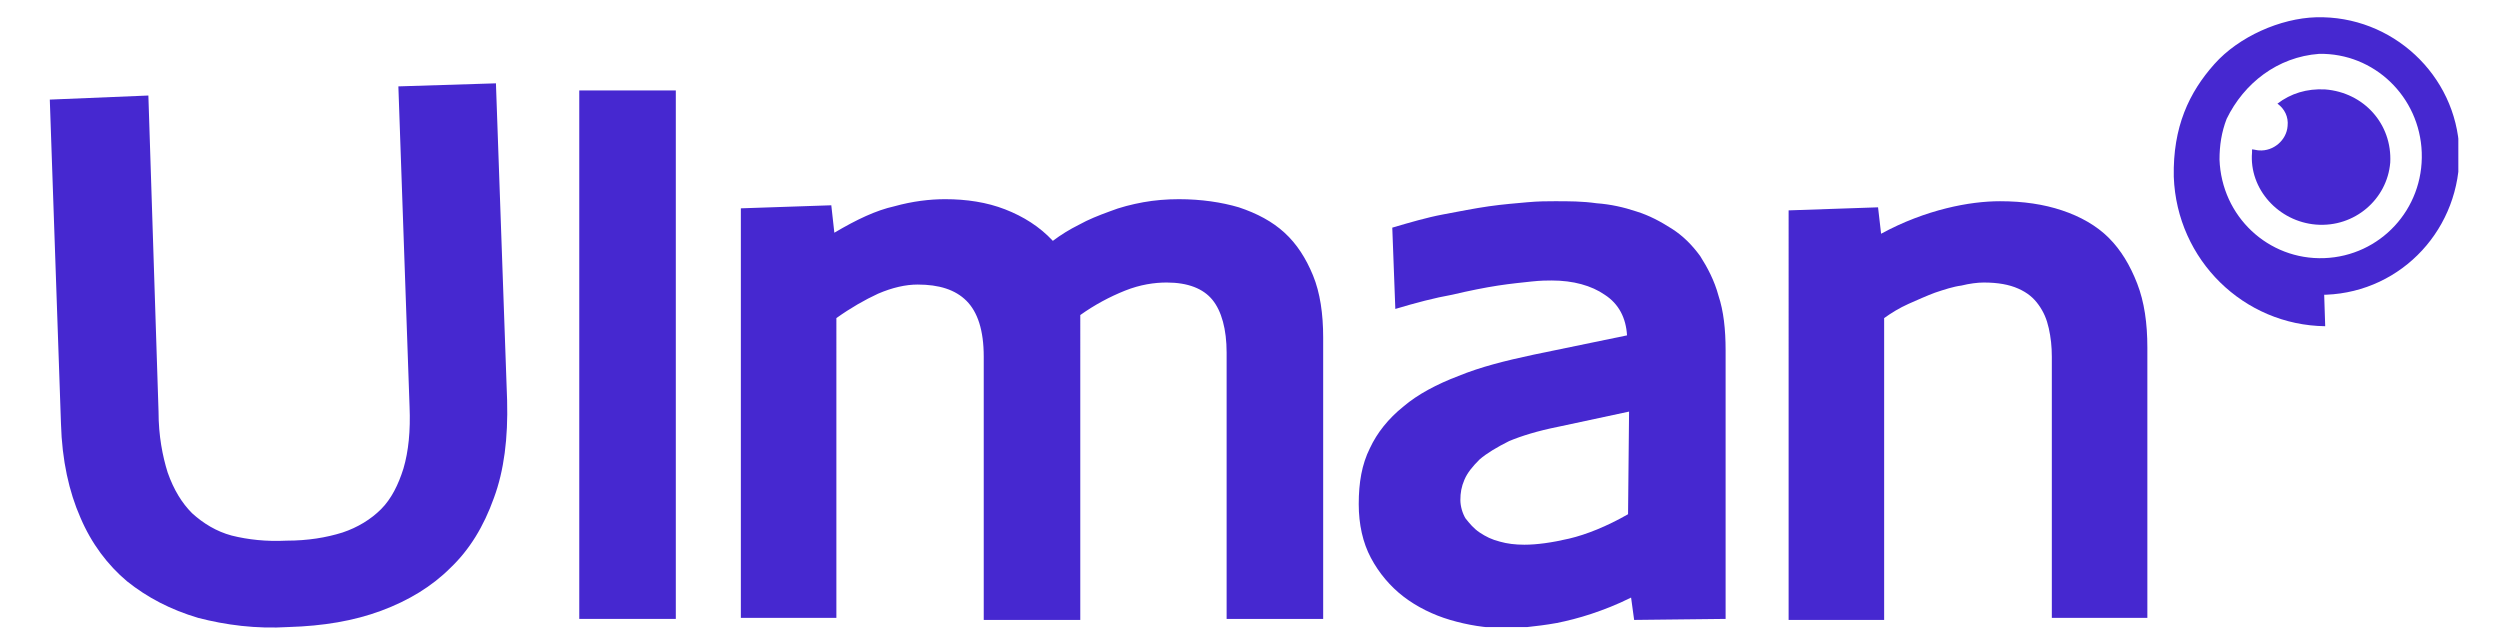
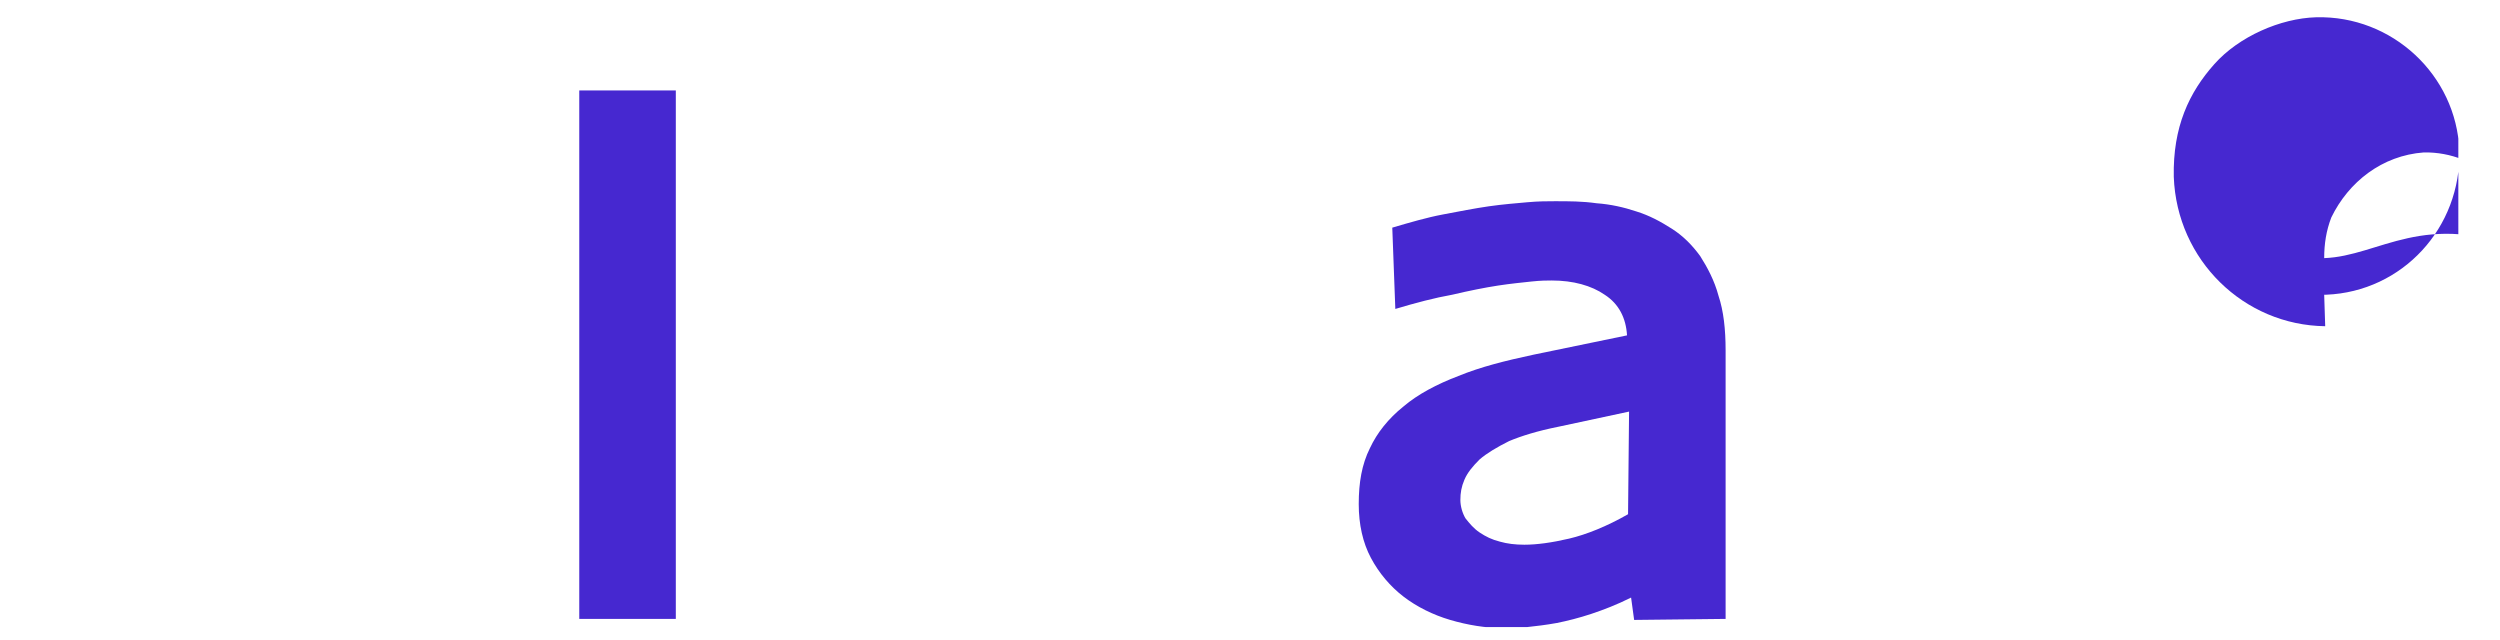
<svg xmlns="http://www.w3.org/2000/svg" xmlns:xlink="http://www.w3.org/1999/xlink" id="Layer_1" x="0px" y="0px" viewBox="0 0 246 63" style="enable-background:new 0 0 246 63;" xml:space="preserve">
  <style type="text/css">	.st0{clip-path:url(#SVGID_2_);fill:#4628D0;}	.st1{fill:#4628D0;}	.st2{clip-path:url(#SVGID_4_);fill:#4628D0;}	.st3{clip-path:url(#SVGID_6_);fill:#4628D0;}	.st4{clip-path:url(#SVGID_8_);fill:#4628D0;}	.st5{clip-path:url(#SVGID_10_);fill:#4628D0;}	.st6{clip-path:url(#SVGID_12_);fill:#4628D0;}</style>
  <g>
    <g>
      <defs>
        <rect id="SVGID_1_" x="4.9" y="1.7" width="237" height="60" />
      </defs>
      <clipPath id="SVGID_2_">
        <use xlink:href="#SVGID_1_" style="overflow:visible;" />
      </clipPath>
-       <path class="st0" d="M37.5,60.1c2.7-1,5-2.4,6.8-4.2c1.9-1.8,3.3-4.1,4.3-6.9c1-2.7,1.4-5.9,1.3-9.6L48.8,8.2l-9.6,0.3L40.3,40   c0.1,2.4-0.1,4.4-0.6,6.1c-0.5,1.6-1.2,3-2.2,4s-2.3,1.8-3.8,2.3c-1.6,0.5-3.4,0.8-5.5,0.8c-2,0.1-3.8-0.1-5.4-0.5   c-1.5-0.4-2.8-1.2-3.9-2.2c-1-1-1.8-2.3-2.4-4c-0.5-1.6-0.9-3.6-0.9-6l-1-31.1L4.9,9.8L6,41.7c0.1,3.6,0.8,6.7,1.9,9.2   c1.1,2.6,2.7,4.7,4.6,6.3c2,1.6,4.3,2.8,7,3.6c2.7,0.7,5.7,1.1,8.9,0.9C31.8,61.6,34.8,61.1,37.5,60.1" />
    </g>
  </g>
  <rect x="57" y="8.9" class="st1" width="9.5" height="52" />
  <g>
    <g>
      <defs>
        <rect id="SVGID_3_" x="4.9" y="1.7" width="237" height="60" />
      </defs>
      <clipPath id="SVGID_4_">
        <use xlink:href="#SVGID_3_" style="overflow:visible;" />
      </clipPath>
-       <path class="st2" d="M130.2,60.9V33.2c0-2.3-0.3-4.4-1-6.1s-1.6-3.1-2.8-4.2c-1.2-1.1-2.7-1.9-4.5-2.5c-1.7-0.5-3.7-0.8-5.9-0.8   c-1.2,0-2.4,0.1-3.5,0.3c-1.1,0.2-2.3,0.5-3.3,0.9c-1.1,0.4-2.1,0.8-3,1.3c-1,0.5-1.8,1-2.6,1.6c-1.3-1.4-2.9-2.4-4.7-3.1   c-1.8-0.7-3.8-1-5.9-1c-1.5,0-3.2,0.2-5,0.7c-1.8,0.4-3.7,1.3-5.9,2.6l-0.3-2.7l-8.9,0.3v40.3h9.4V31.3c1.4-1,2.8-1.8,4.1-2.4   c1.4-0.6,2.7-0.9,3.9-0.9c2.1,0,3.7,0.5,4.8,1.6c1.1,1.1,1.7,2.9,1.7,5.5V61h9.5V31c1.4-1,2.9-1.8,4.4-2.4s2.9-0.8,4.1-0.8   c2.1,0,3.6,0.6,4.5,1.7s1.4,2.9,1.4,5.2v26.2H130.2z" />
    </g>
    <g>
      <defs>
        <rect id="SVGID_5_" x="4.9" y="1.7" width="237" height="60" />
      </defs>
      <clipPath id="SVGID_6_">
        <use xlink:href="#SVGID_5_" style="overflow:visible;" />
      </clipPath>
      <path class="st3" d="M160.3,40.5l-0.1,10.1c-2.1,1.2-4.1,2-5.8,2.4s-3.2,0.6-4.4,0.6c-0.9,0-1.7-0.1-2.4-0.3   c-0.8-0.2-1.4-0.5-2-0.9s-1-0.9-1.4-1.4c-0.3-0.5-0.5-1.2-0.5-1.8c0-0.7,0.1-1.3,0.4-2c0.3-0.7,0.8-1.3,1.5-2   c0.7-0.6,1.7-1.2,2.9-1.8c1.2-0.5,2.8-1,4.8-1.4L160.3,40.5z M169.8,60.9V34.5c0-2.1-0.2-3.9-0.7-5.4c-0.4-1.5-1.1-2.8-1.8-3.9   c-0.8-1.1-1.7-2-2.8-2.7s-2.2-1.3-3.5-1.7c-1.2-0.4-2.5-0.7-3.9-0.8c-1.4-0.2-2.7-0.2-4.1-0.2c-0.7,0-1.6,0-2.7,0.1   c-1.1,0.1-2.4,0.2-3.8,0.4c-1.4,0.2-2.9,0.5-4.5,0.8s-3.3,0.8-5,1.3l0.3,8c2-0.6,3.9-1.1,5.6-1.4c1.7-0.4,3.2-0.7,4.5-0.9   s2.4-0.3,3.3-0.4s1.6-0.1,2-0.1c2.1,0,3.9,0.5,5.2,1.4c1.4,0.9,2.1,2.3,2.2,4l-9.2,1.9c-2.8,0.6-5.2,1.2-7.4,2.1   c-2.1,0.8-4,1.8-5.4,3c-1.5,1.2-2.6,2.6-3.3,4.1c-0.8,1.6-1.1,3.4-1.1,5.5c0,2,0.4,3.8,1.2,5.3s1.9,2.8,3.2,3.8s2.9,1.8,4.6,2.3   c1.7,0.5,3.5,0.8,5.2,0.8c0.7,0,1.5,0,2.4-0.1s1.8-0.2,2.9-0.4c1-0.2,2.2-0.5,3.4-0.9s2.5-0.9,3.9-1.6l0.3,2.2L169.8,60.9   L169.8,60.9z" />
    </g>
    <g>
      <defs>
-         <rect id="SVGID_7_" x="4.9" y="1.7" width="237" height="60" />
-       </defs>
+         </defs>
      <clipPath id="SVGID_8_">
        <use xlink:href="#SVGID_7_" style="overflow:visible;" />
      </clipPath>
      <path class="st4" d="M211.3,60.9V34.2c0-2.4-0.3-4.5-1-6.3s-1.6-3.3-2.8-4.5s-2.8-2.1-4.6-2.7s-3.8-0.9-6.1-0.9   c-1.5,0-3.3,0.2-5.3,0.7s-4.2,1.3-6.4,2.5l-0.3-2.6l-8.8,0.3V61h9.4V31.3c0.7-0.5,1.5-1,2.4-1.4s1.8-0.8,2.6-1.1   c0.9-0.3,1.8-0.6,2.6-0.7c0.8-0.2,1.6-0.3,2.2-0.3c1.4,0,2.5,0.2,3.4,0.6s1.5,0.9,2,1.6s0.8,1.4,1,2.3c0.2,0.9,0.3,1.8,0.3,2.8   v25.7h9.4V60.9z" />
    </g>
    <g>
      <defs>
        <rect id="SVGID_9_" x="4.9" y="1.7" width="237" height="60" />
      </defs>
      <clipPath id="SVGID_10_">
        <use xlink:href="#SVGID_9_" style="overflow:visible;" />
      </clipPath>
-       <path class="st5" d="M228.7,25.4c-5.5,0.2-10.1-4.1-10.3-9.7c0-1.4,0.2-2.7,0.7-4c1.7-3.5,5-6.1,9.1-6.4c5.4-0.1,9.9,4.2,10.1,9.7   C238.5,20.6,234.2,25.2,228.7,25.4 M227.9,1.7c-3.5,0.1-7.6,1.9-10,4.6c-2.5,2.8-4.1,6.2-4,11.1c0.3,8.2,6.9,14.6,14.9,14.7   l-0.1-3.1c0.1,0,0.1,0,0.2,0c7.5-0.3,13.3-6.6,13.1-14.2C241.7,7.4,235.4,1.5,227.9,1.7" />
+       <path class="st5" d="M228.7,25.4c0-1.4,0.2-2.7,0.7-4c1.7-3.5,5-6.1,9.1-6.4c5.4-0.1,9.9,4.2,10.1,9.7   C238.5,20.6,234.2,25.2,228.7,25.4 M227.9,1.7c-3.5,0.1-7.6,1.9-10,4.6c-2.5,2.8-4.1,6.2-4,11.1c0.3,8.2,6.9,14.6,14.9,14.7   l-0.1-3.1c0.1,0,0.1,0,0.2,0c7.5-0.3,13.3-6.6,13.1-14.2C241.7,7.4,235.4,1.5,227.9,1.7" />
    </g>
    <g>
      <defs>
        <rect id="SVGID_11_" x="4.9" y="1.7" width="237" height="60" />
      </defs>
      <clipPath id="SVGID_12_">
        <use xlink:href="#SVGID_11_" style="overflow:visible;" />
      </clipPath>
-       <path class="st6" d="M228.8,8.8c-1.8-0.1-3.4,0.4-4.7,1.4c0.7,0.5,1.1,1.3,1,2.2c-0.1,1.4-1.4,2.5-2.8,2.4c-0.2,0-0.5-0.1-0.7-0.1   c0,0.1,0,0.2,0,0.3c-0.3,3.6,2.6,6.8,6.3,7.1c3.8,0.3,7-2.5,7.3-6.1C235.4,12.2,232.6,9.1,228.8,8.8" />
    </g>
  </g>
</svg>